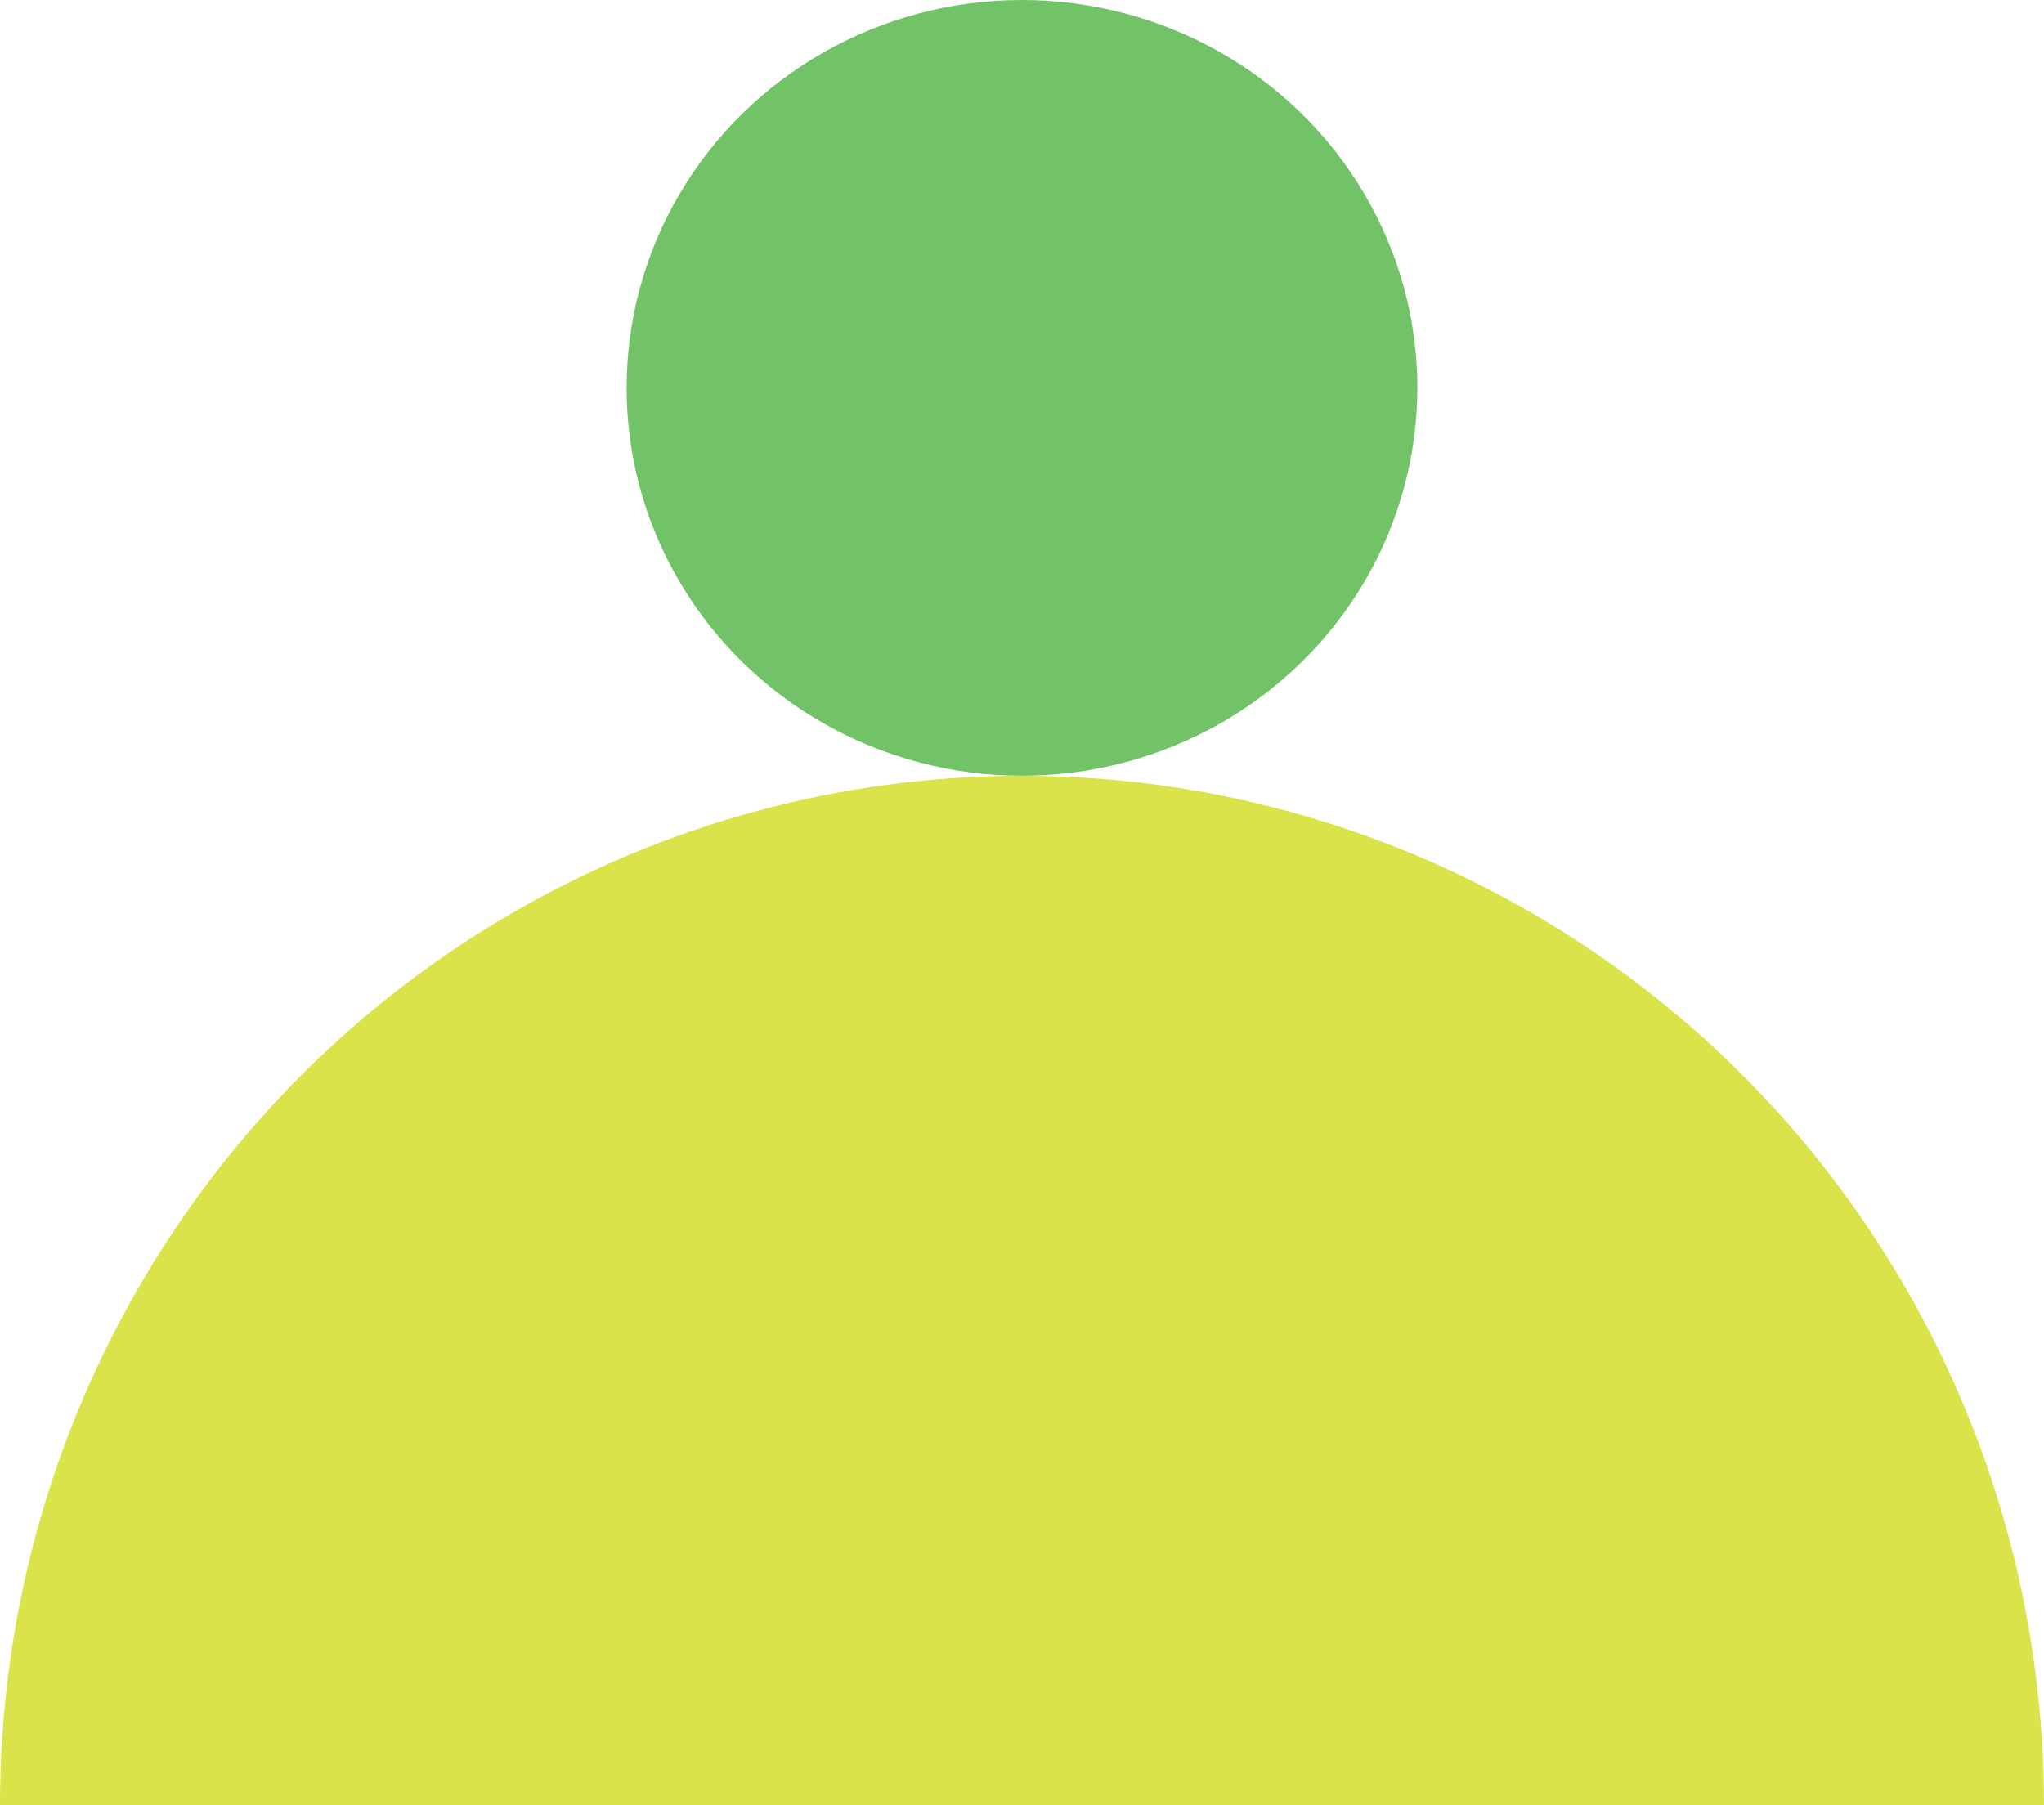
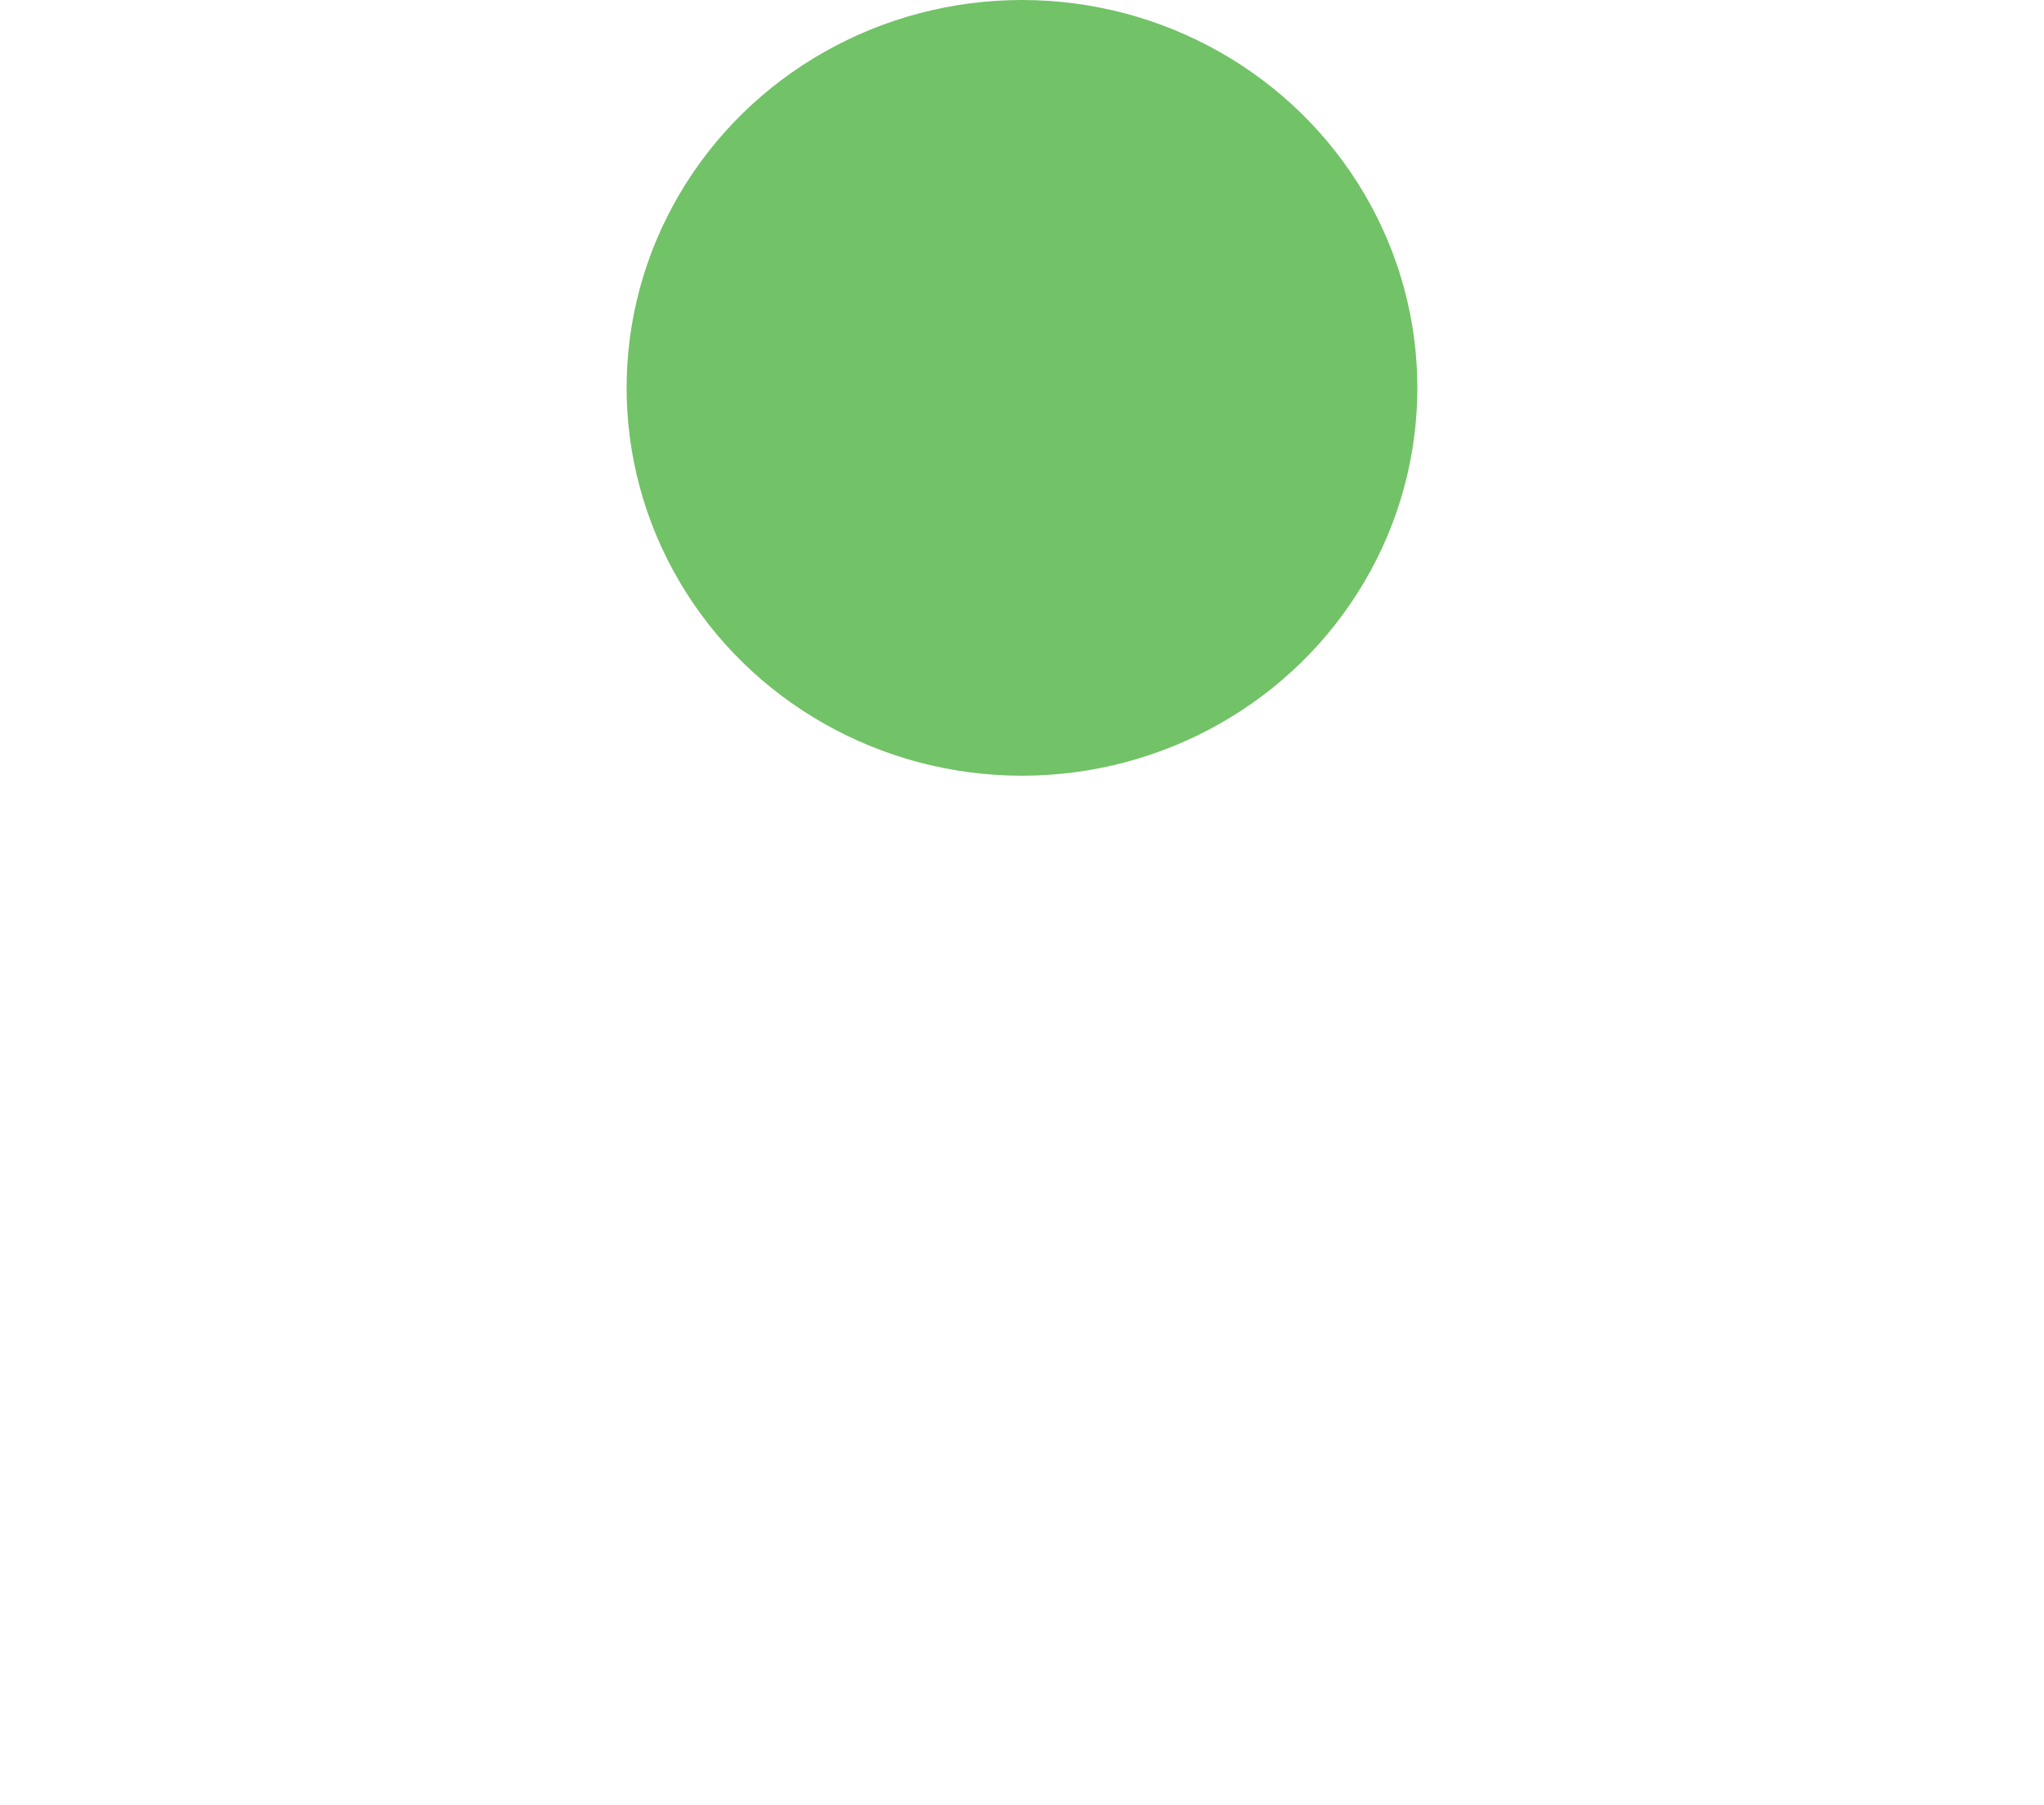
<svg xmlns="http://www.w3.org/2000/svg" width="137" height="121.002" viewBox="0 0 137 121.002">
  <defs>
    <clipPath id="clip-path">
      <rect id="Rectangle_95" data-name="Rectangle 95" width="69" height="137" transform="translate(69.324 137.484) rotate(180)" fill="#5ac4be" />
    </clipPath>
  </defs>
  <g id="Groupe_697" data-name="Groupe 697" transform="translate(133.389 76.211)">
    <g id="Groupe_de_masques_19" data-name="Groupe de masques 19" transform="translate(4.095 -24.533) rotate(90)" clip-path="url(#clip-path)">
-       <ellipse id="Ellipse_34" data-name="Ellipse 34" cx="69" cy="68.5" rx="69" ry="68.5" transform="translate(138.325 137.485) rotate(180)" fill="#dae44a" />
-     </g>
+       </g>
    <ellipse id="Ellipse_63" data-name="Ellipse 63" cx="26" cy="26.5" rx="26" ry="26.5" transform="translate(-38.39 -76.211) rotate(90)" fill="#72c267" />
  </g>
</svg>